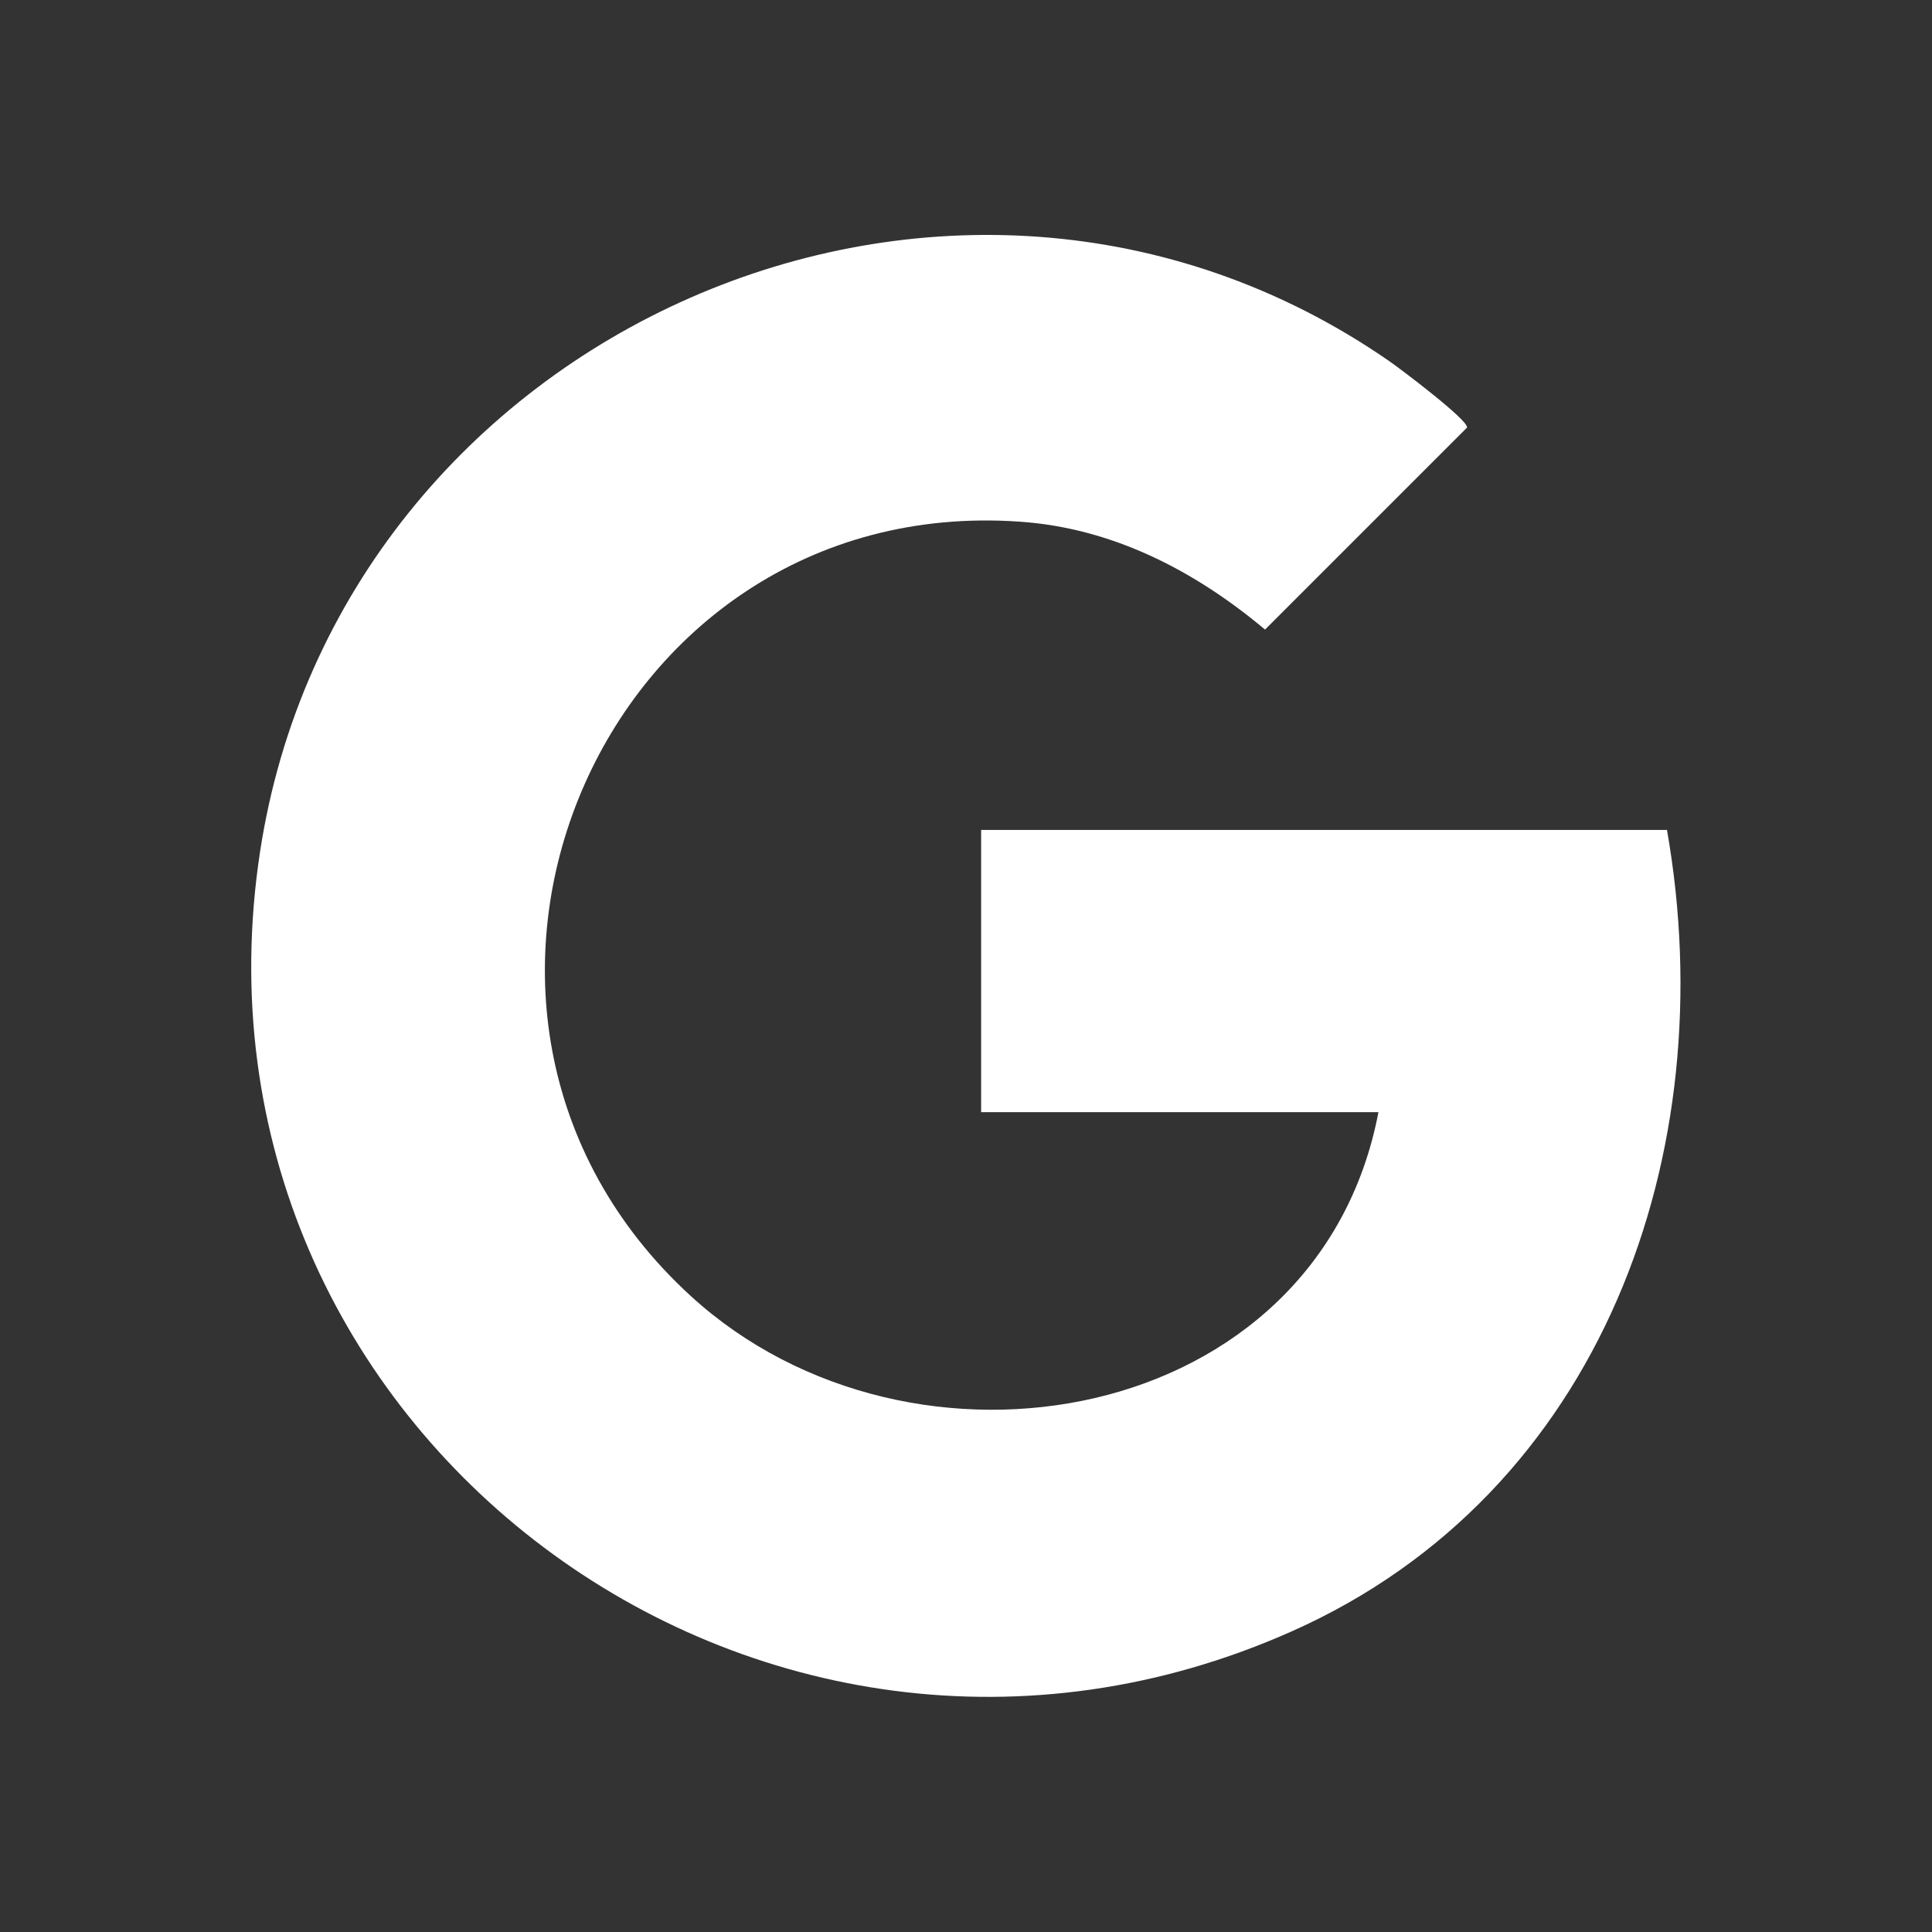
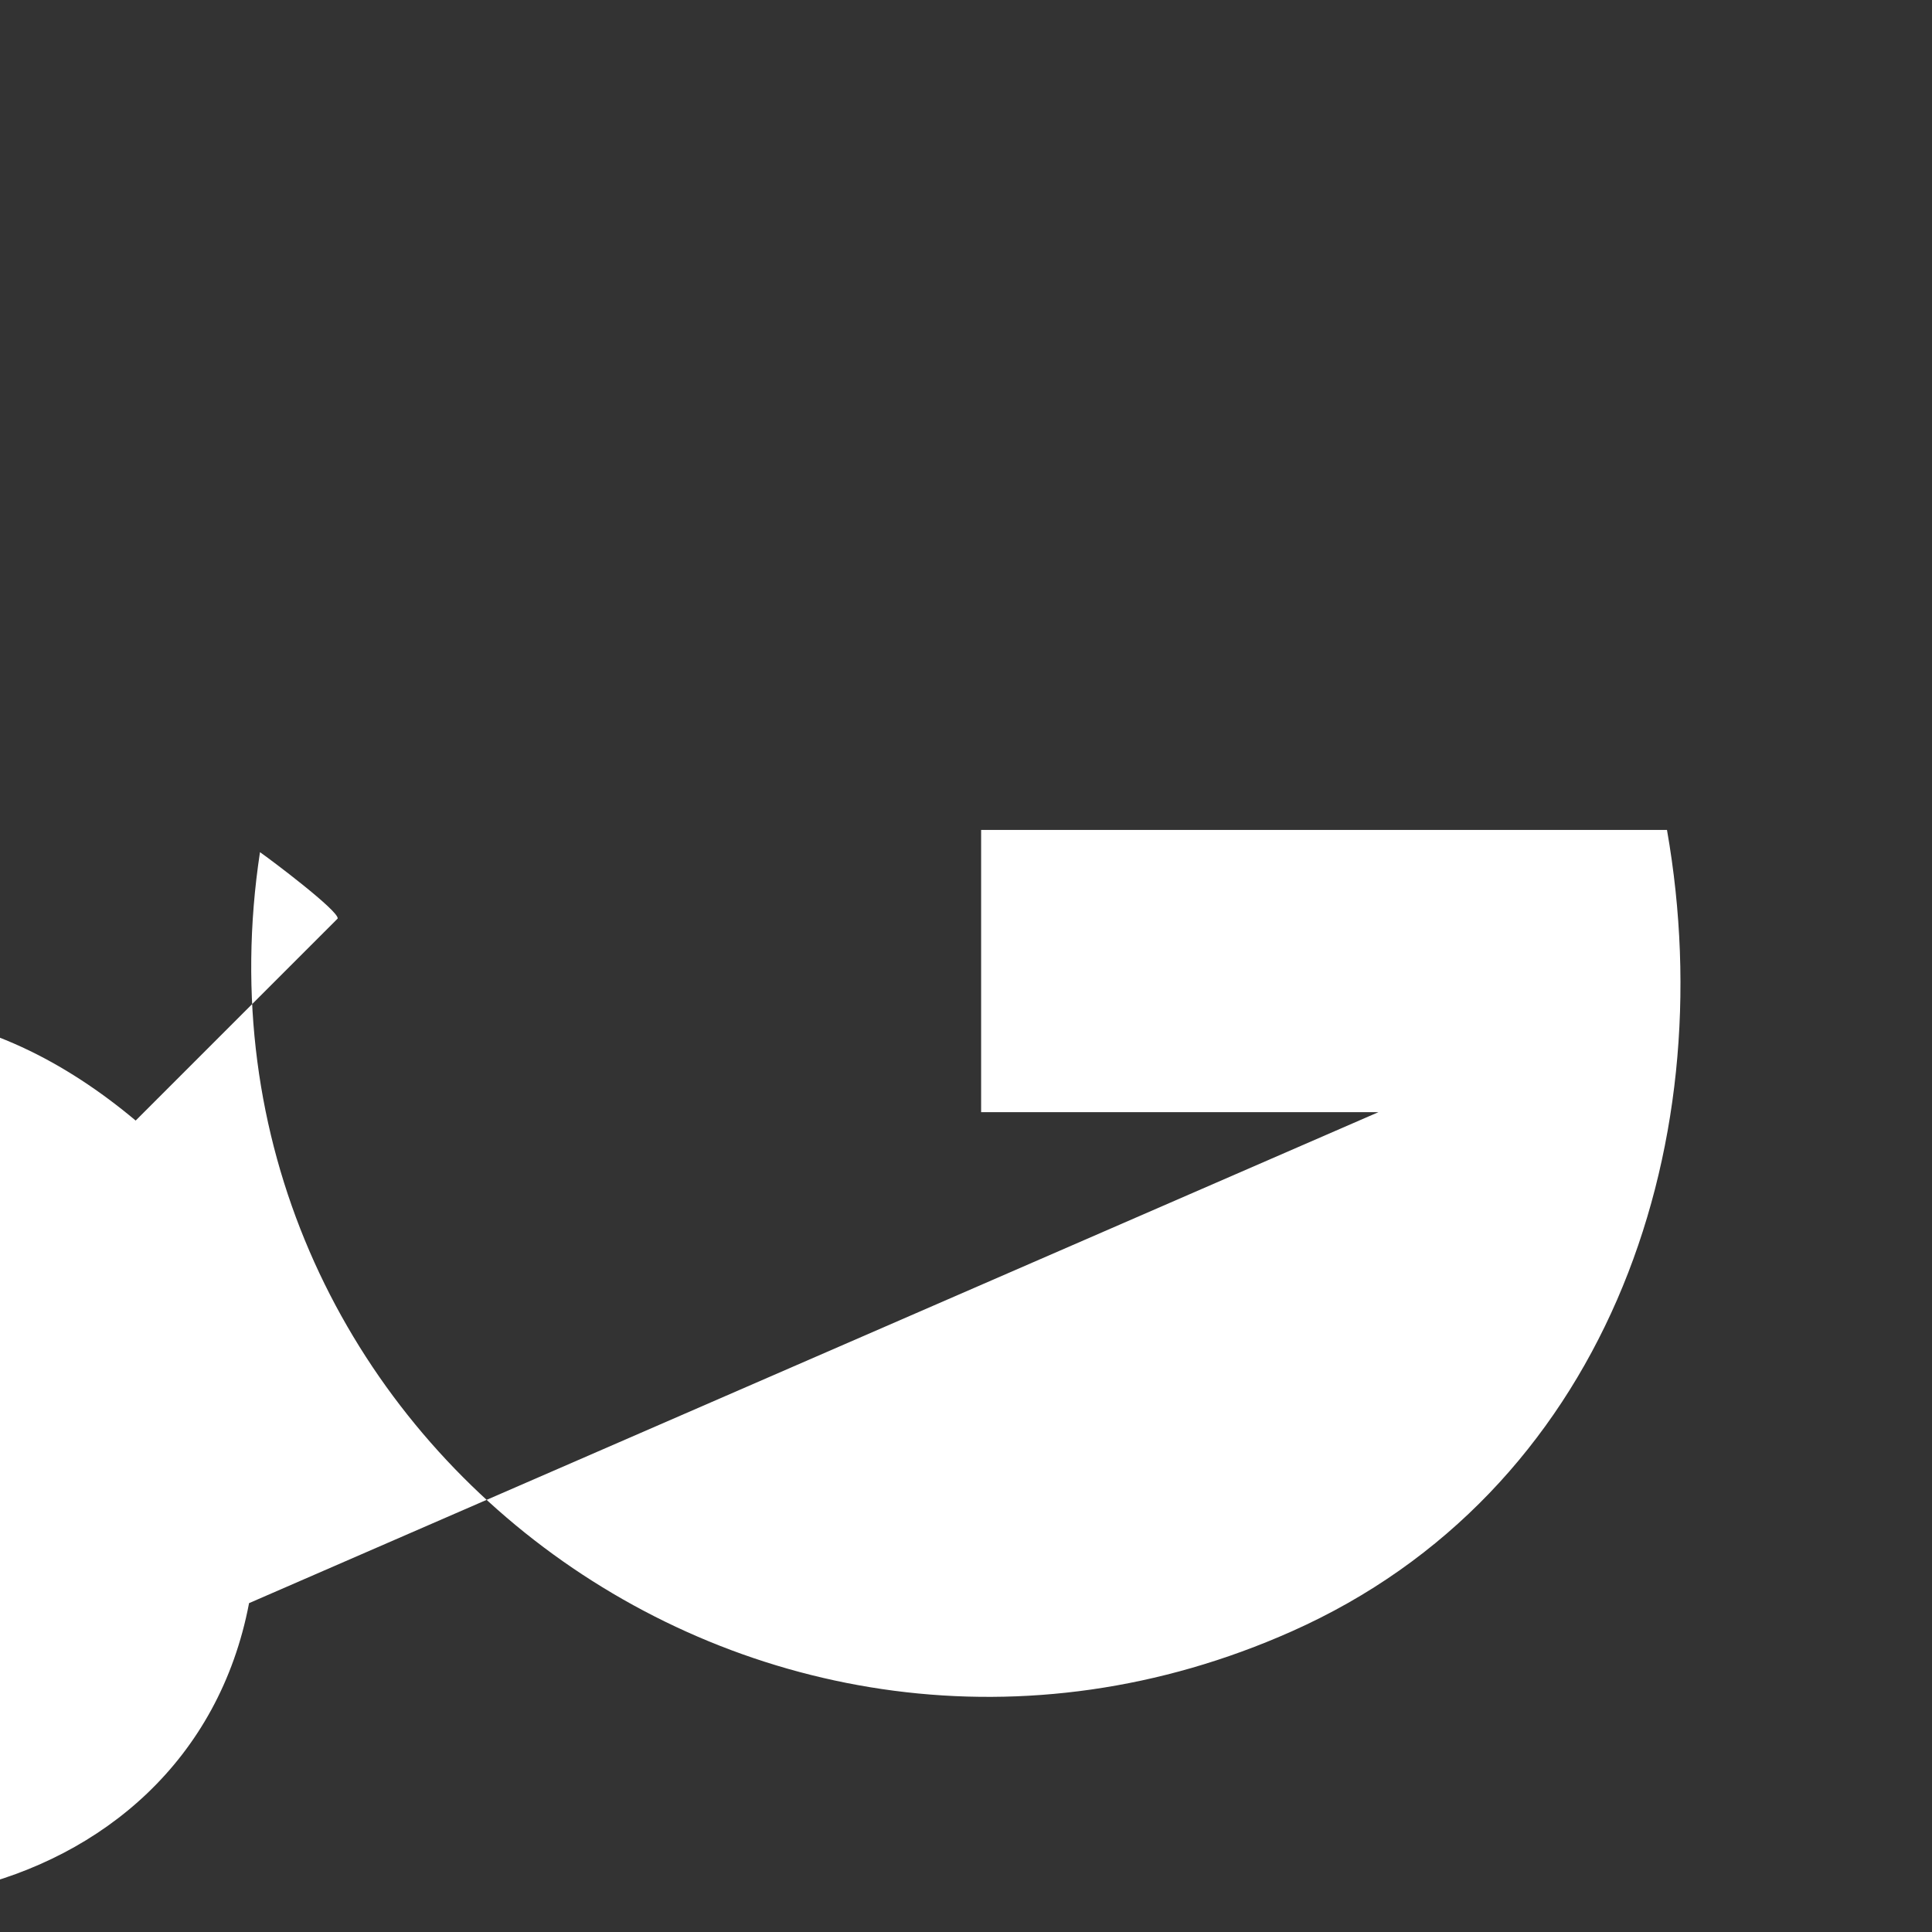
<svg xmlns="http://www.w3.org/2000/svg" id="Layer_1" viewBox="0 0 46 46">
  <rect x="0" y="0" width="46" height="46" fill="#333333" stroke="none" />
  <defs>
    <style>.cls-1{fill:#fff;}</style>
  </defs>
  <g id="CSLo7U">
-     <path class="cls-1" d="M32.82,26.48h-9.46v-6.72h16.33c1.35,7.68-1.54,15.79-8.93,19.08-12.66,5.64-26.66-4.79-24.57-18.55C8.08,7.88,22.67,1.39,33.08,8.6c.26.18,1.88,1.4,1.85,1.58l-4.81,4.81c-1.67-1.4-3.63-2.42-5.85-2.57-10-.69-15.2,11.69-7.82,18.44,5.26,4.81,14.94,3.12,16.37-4.38Z" />
+     <path class="cls-1" d="M32.82,26.48h-9.46v-6.72h16.33c1.35,7.68-1.54,15.79-8.93,19.08-12.66,5.64-26.66-4.79-24.57-18.55c.26.18,1.88,1.4,1.85,1.58l-4.81,4.81c-1.67-1.4-3.63-2.42-5.85-2.57-10-.69-15.2,11.69-7.82,18.44,5.26,4.81,14.94,3.12,16.37-4.38Z" />
  </g>
</svg>